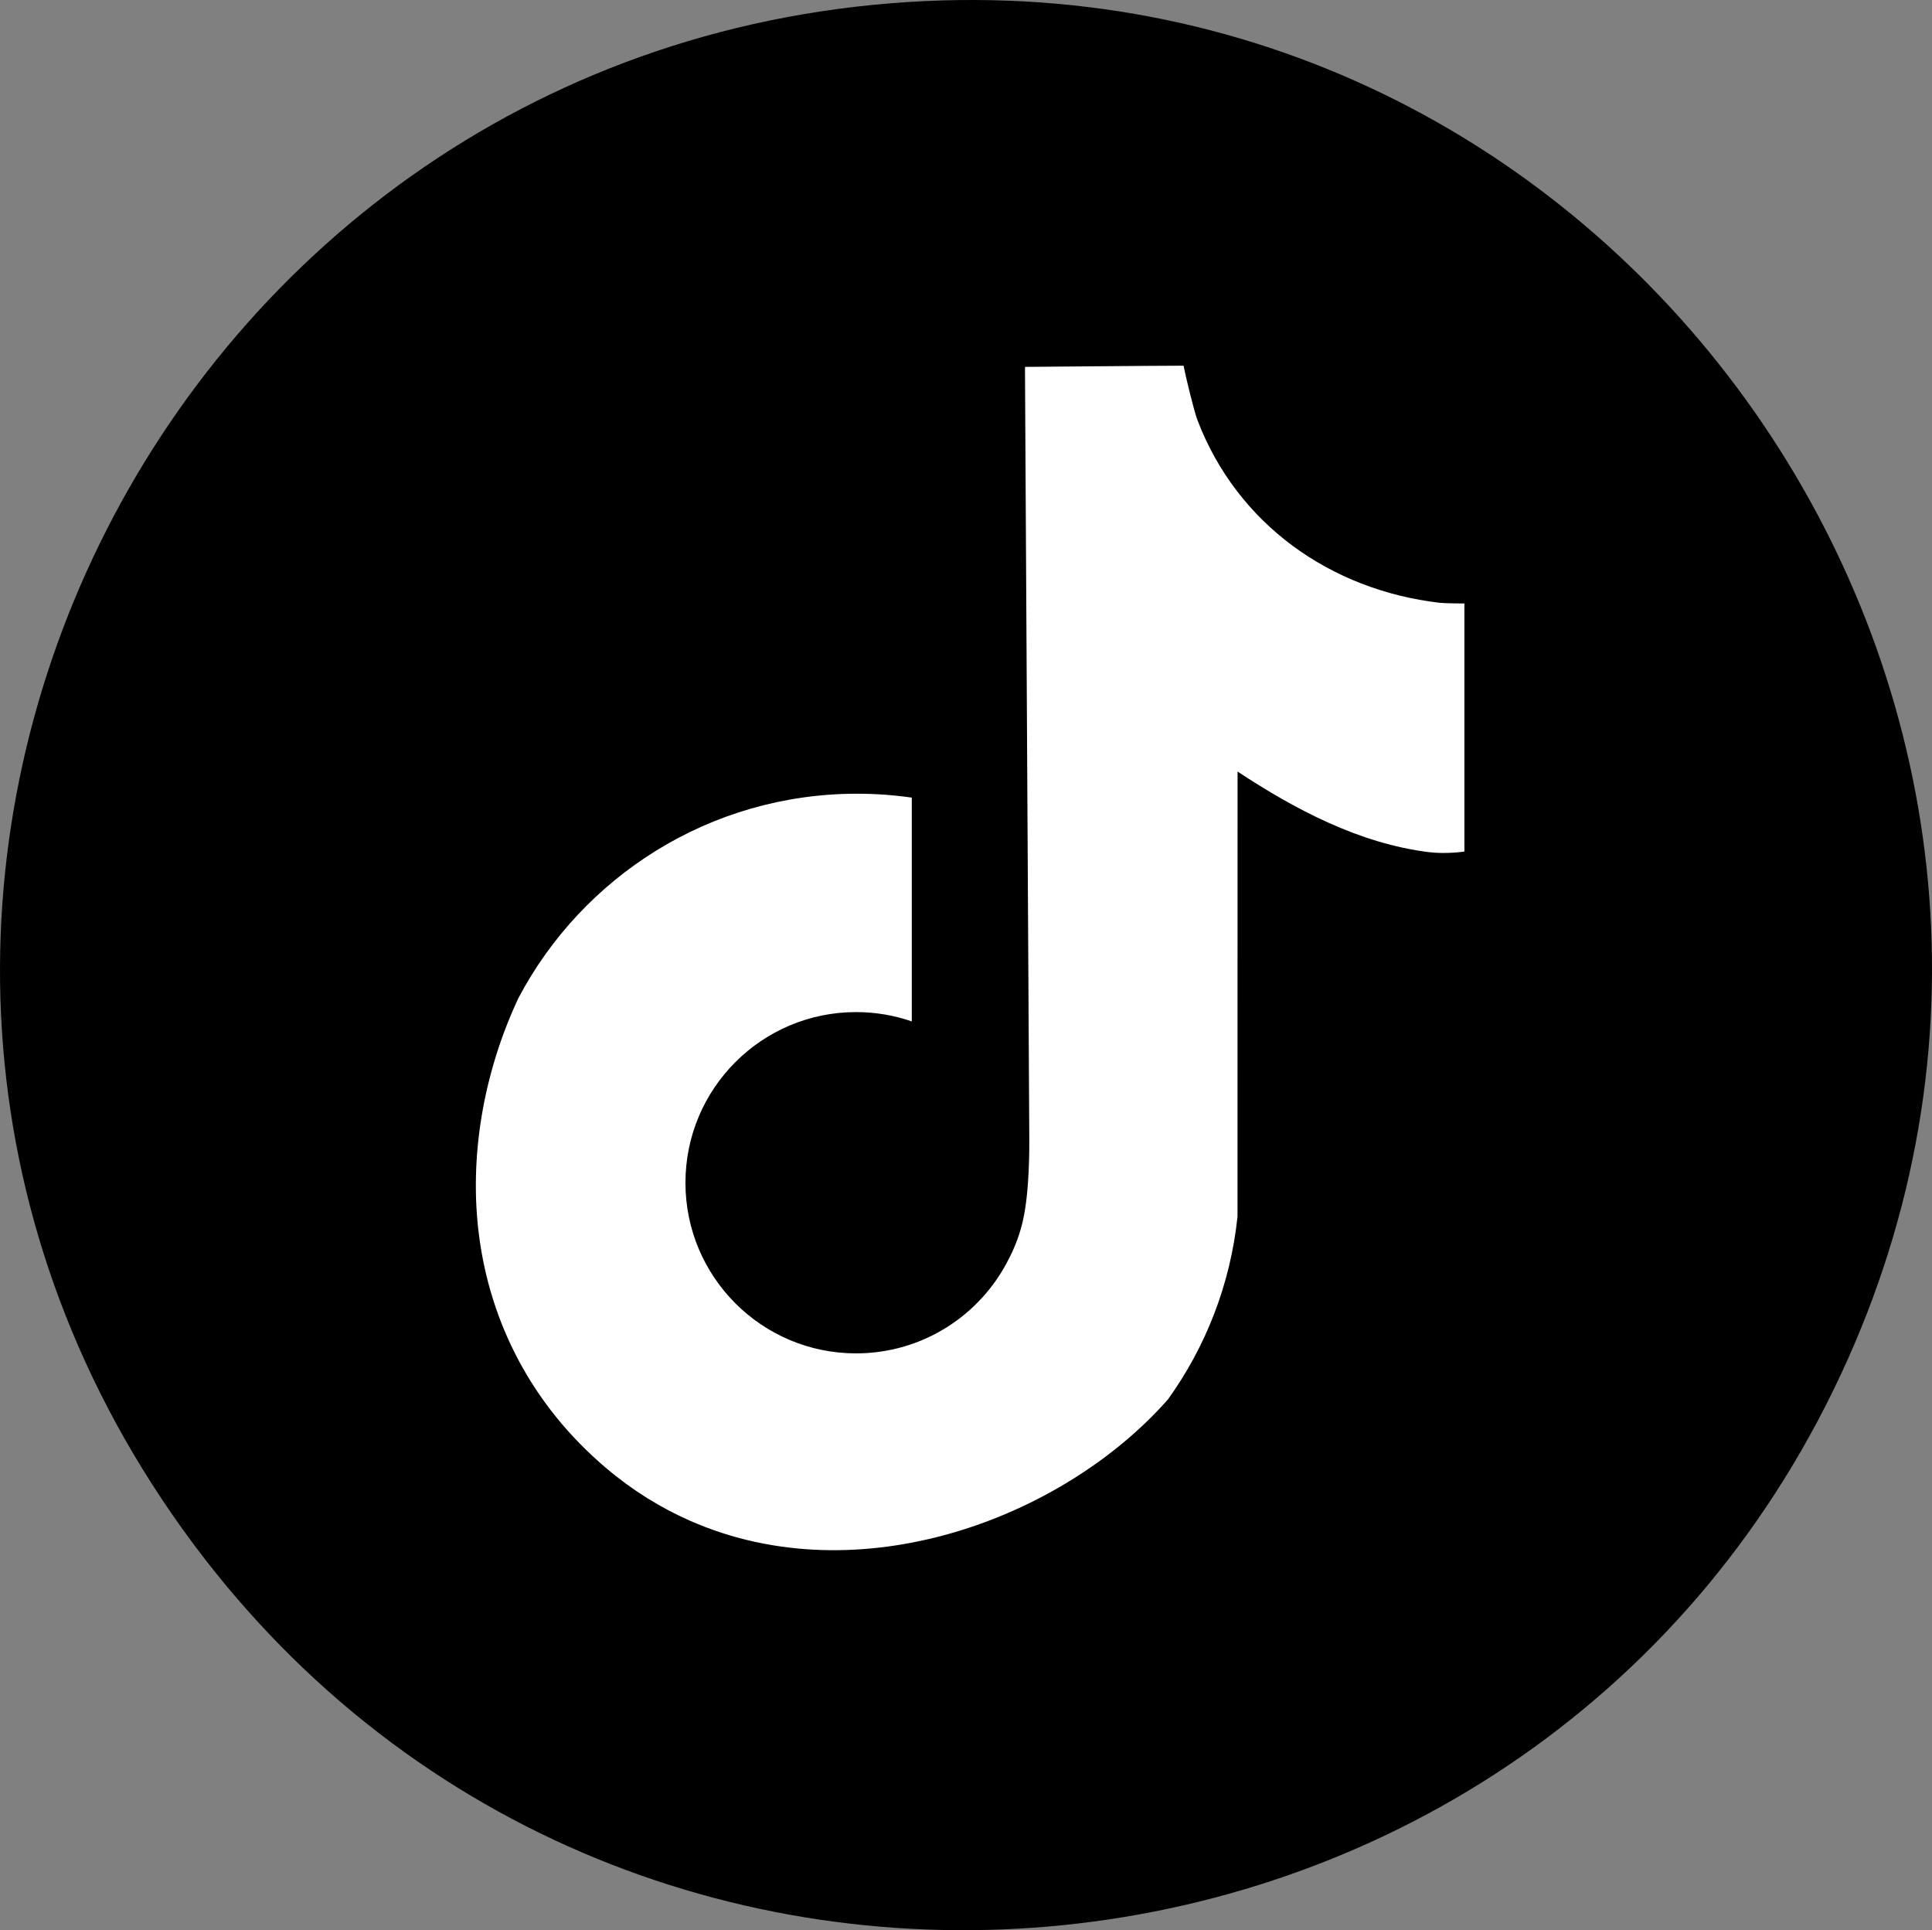
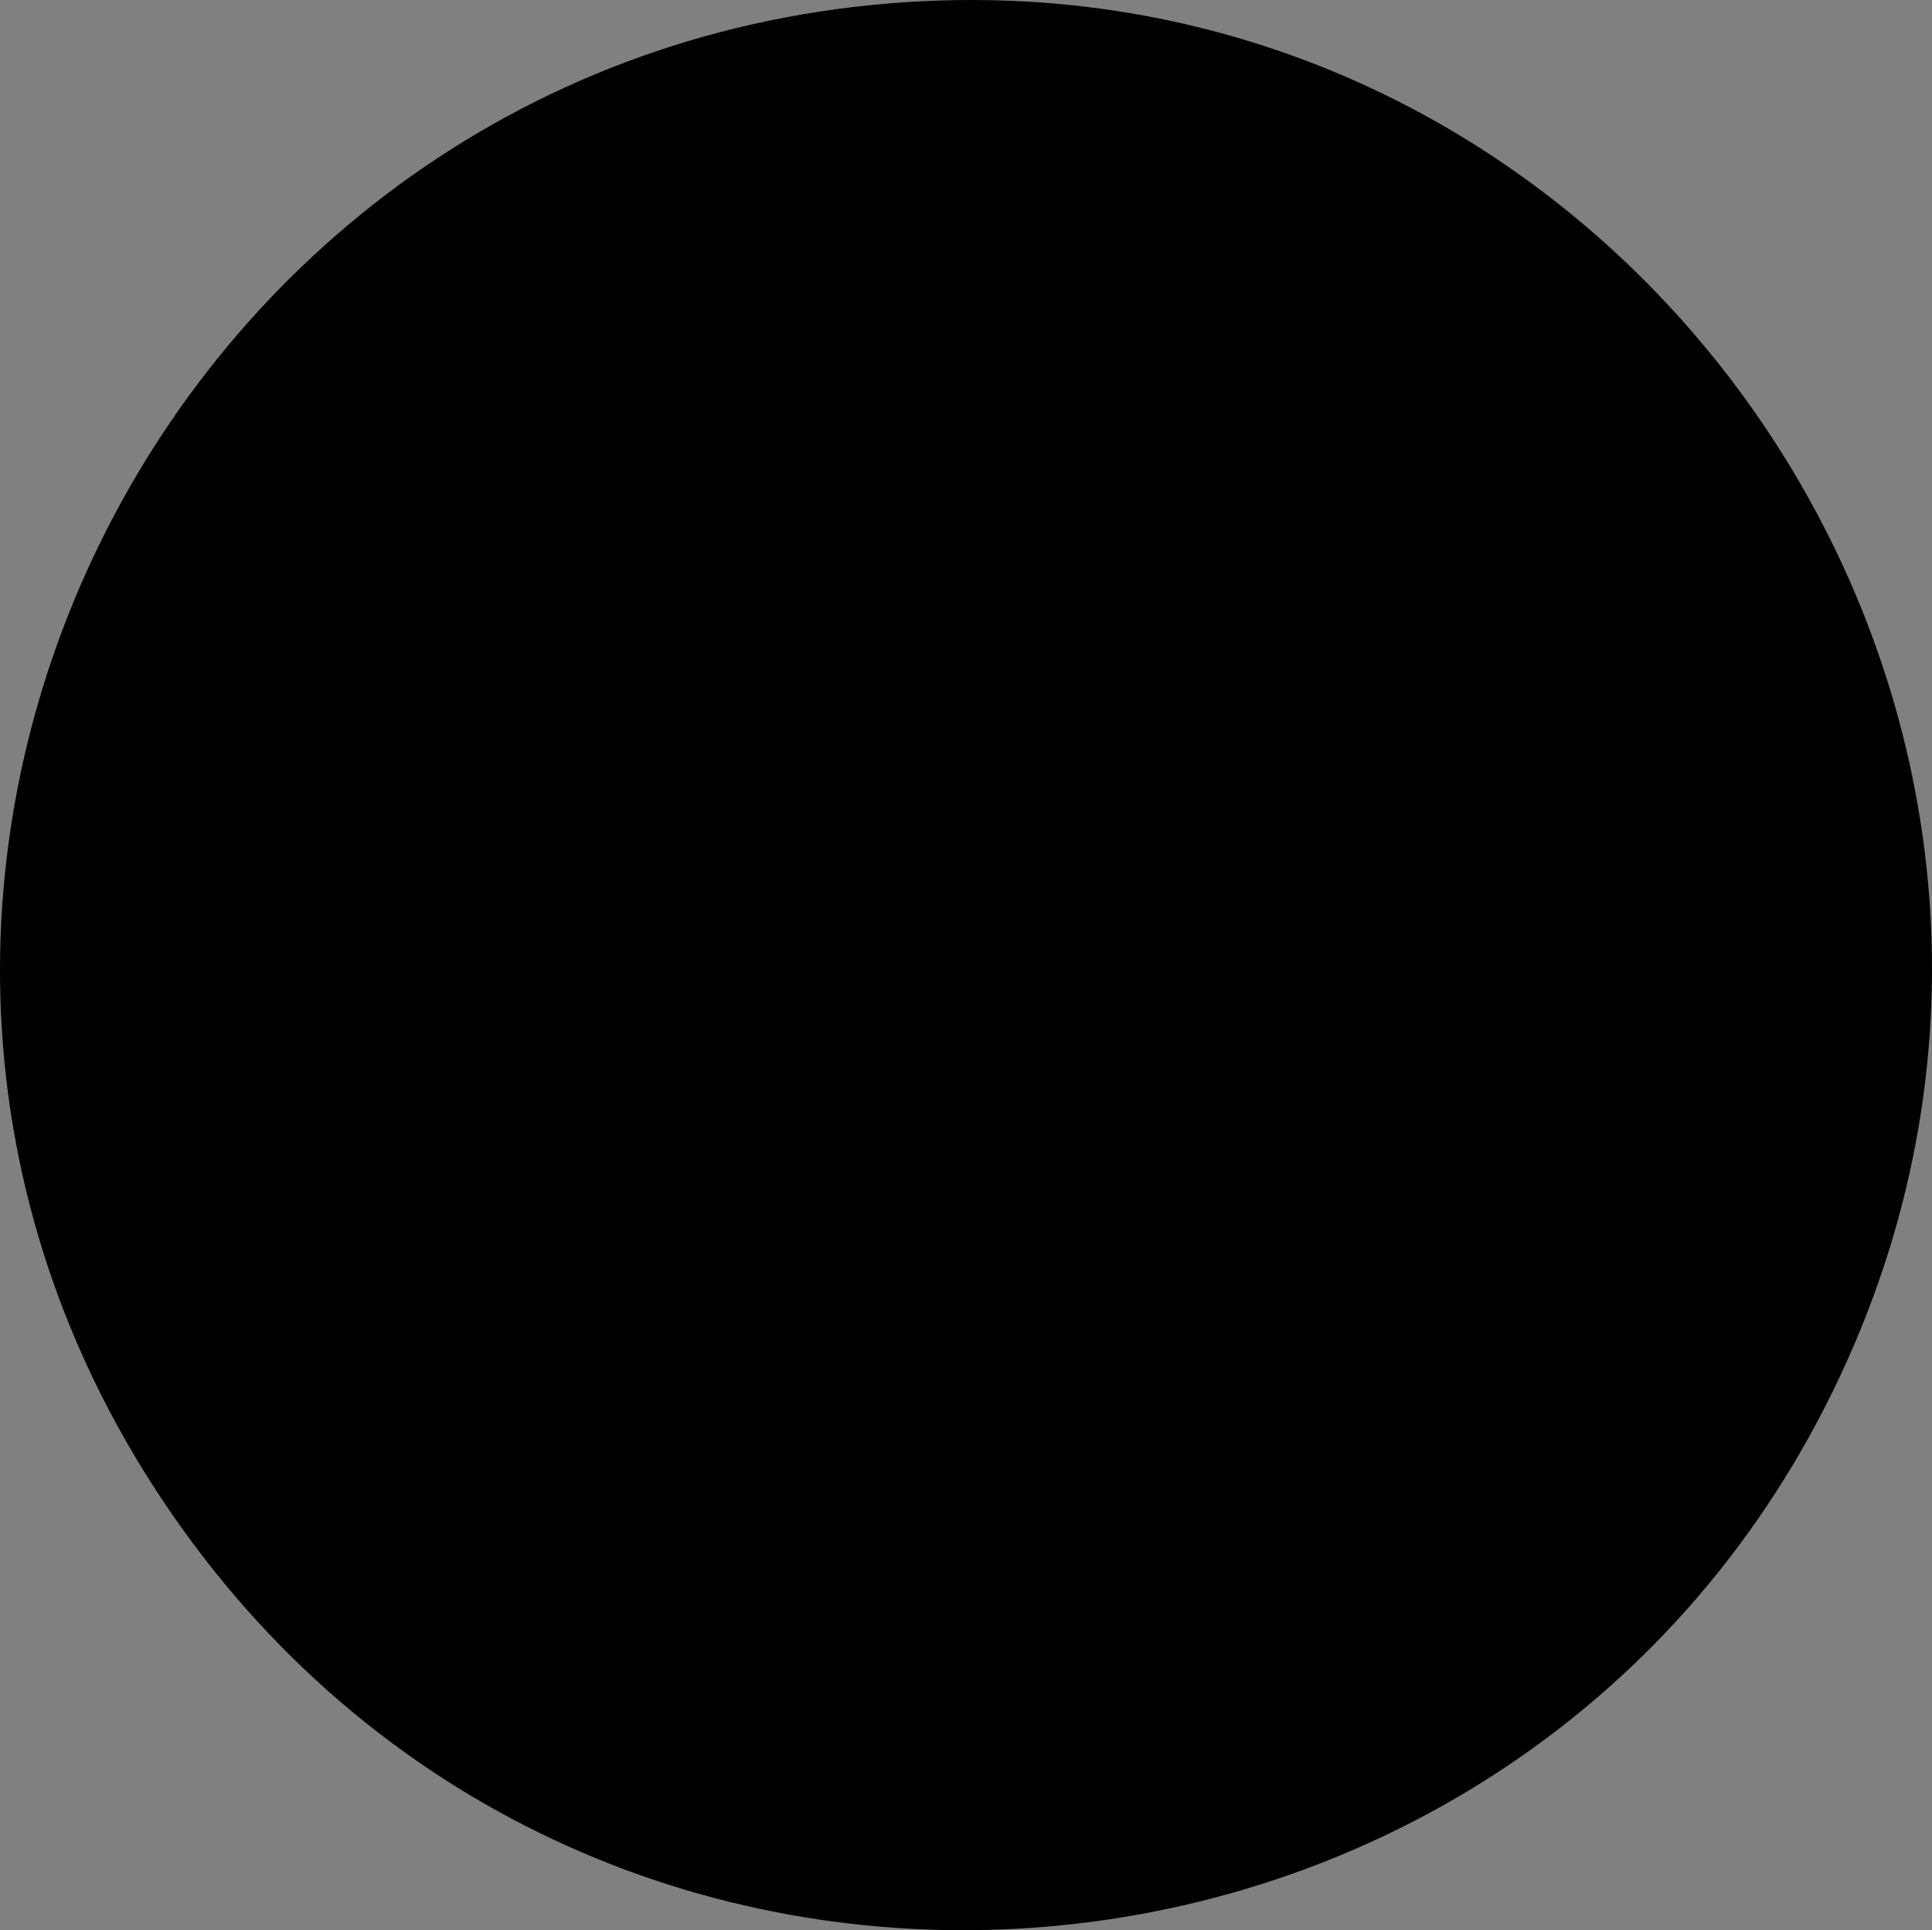
<svg xmlns="http://www.w3.org/2000/svg" id="Layer_2" viewBox="0 0 664.26 663.53">
  <rect x="0" y="0" width="664.26" height="663.53" fill="#808080" stroke="none" />
  <defs>
    <style>.cls-1{fill:#fff;}</style>
  </defs>
  <g id="Layer_1-2">
    <path d="M318.18.37c244.41-11.42,417.4,242.89,317.06,467.06-104.23,232.89-423.64,266.04-572.67,57.96C-91.46,310.33,56.04,12.62,318.18.37Z" />
-     <path class="cls-1" d="M503.49,207.46v85.27s-6.18.95-12.21.21c-23.81-2.94-45.99-14.65-65.78-27.71l-.02,125.39v27.59c-2.43,23.3-10.94,44.8-23.92,62.86-36.01,40.85-106.12,67.42-164.42,41.66-9.98-4.4-19.61-10.33-28.66-17.99-26-21.99-39.86-50.36-43.73-79.61-3.61-27.27,1.46-56.35,13.49-82.03.01-.03.02-.05.04-.07,22.05-41.74,65.89-70.18,116.38-70.18,6.39,0,12.68.46,18.83,1.34v76.93c-6-2.07-12.45-3.2-19.16-3.2-32.4,0-58.66,26.27-58.66,58.66s26.26,58.66,58.66,58.66c23.05,0,42.99-13.29,52.58-32.62.03-.06.07-.13.1-.19,2.05-3.98,3.64-8.25,4.67-12.75,2.36-10.26,2.21-25.7,2.21-28.46l-.59-104.61-.87-155.94c-.05-1.64,0-4.55,0-4.55,0,0,46.45-.41,54.5-.41.59,3.2,3.57,15.57,4.8,18.78,13.69,35.71,45.7,58.35,83.27,62.73,1.67.2,8.49.24,8.49.24Z" />
  </g>
</svg>